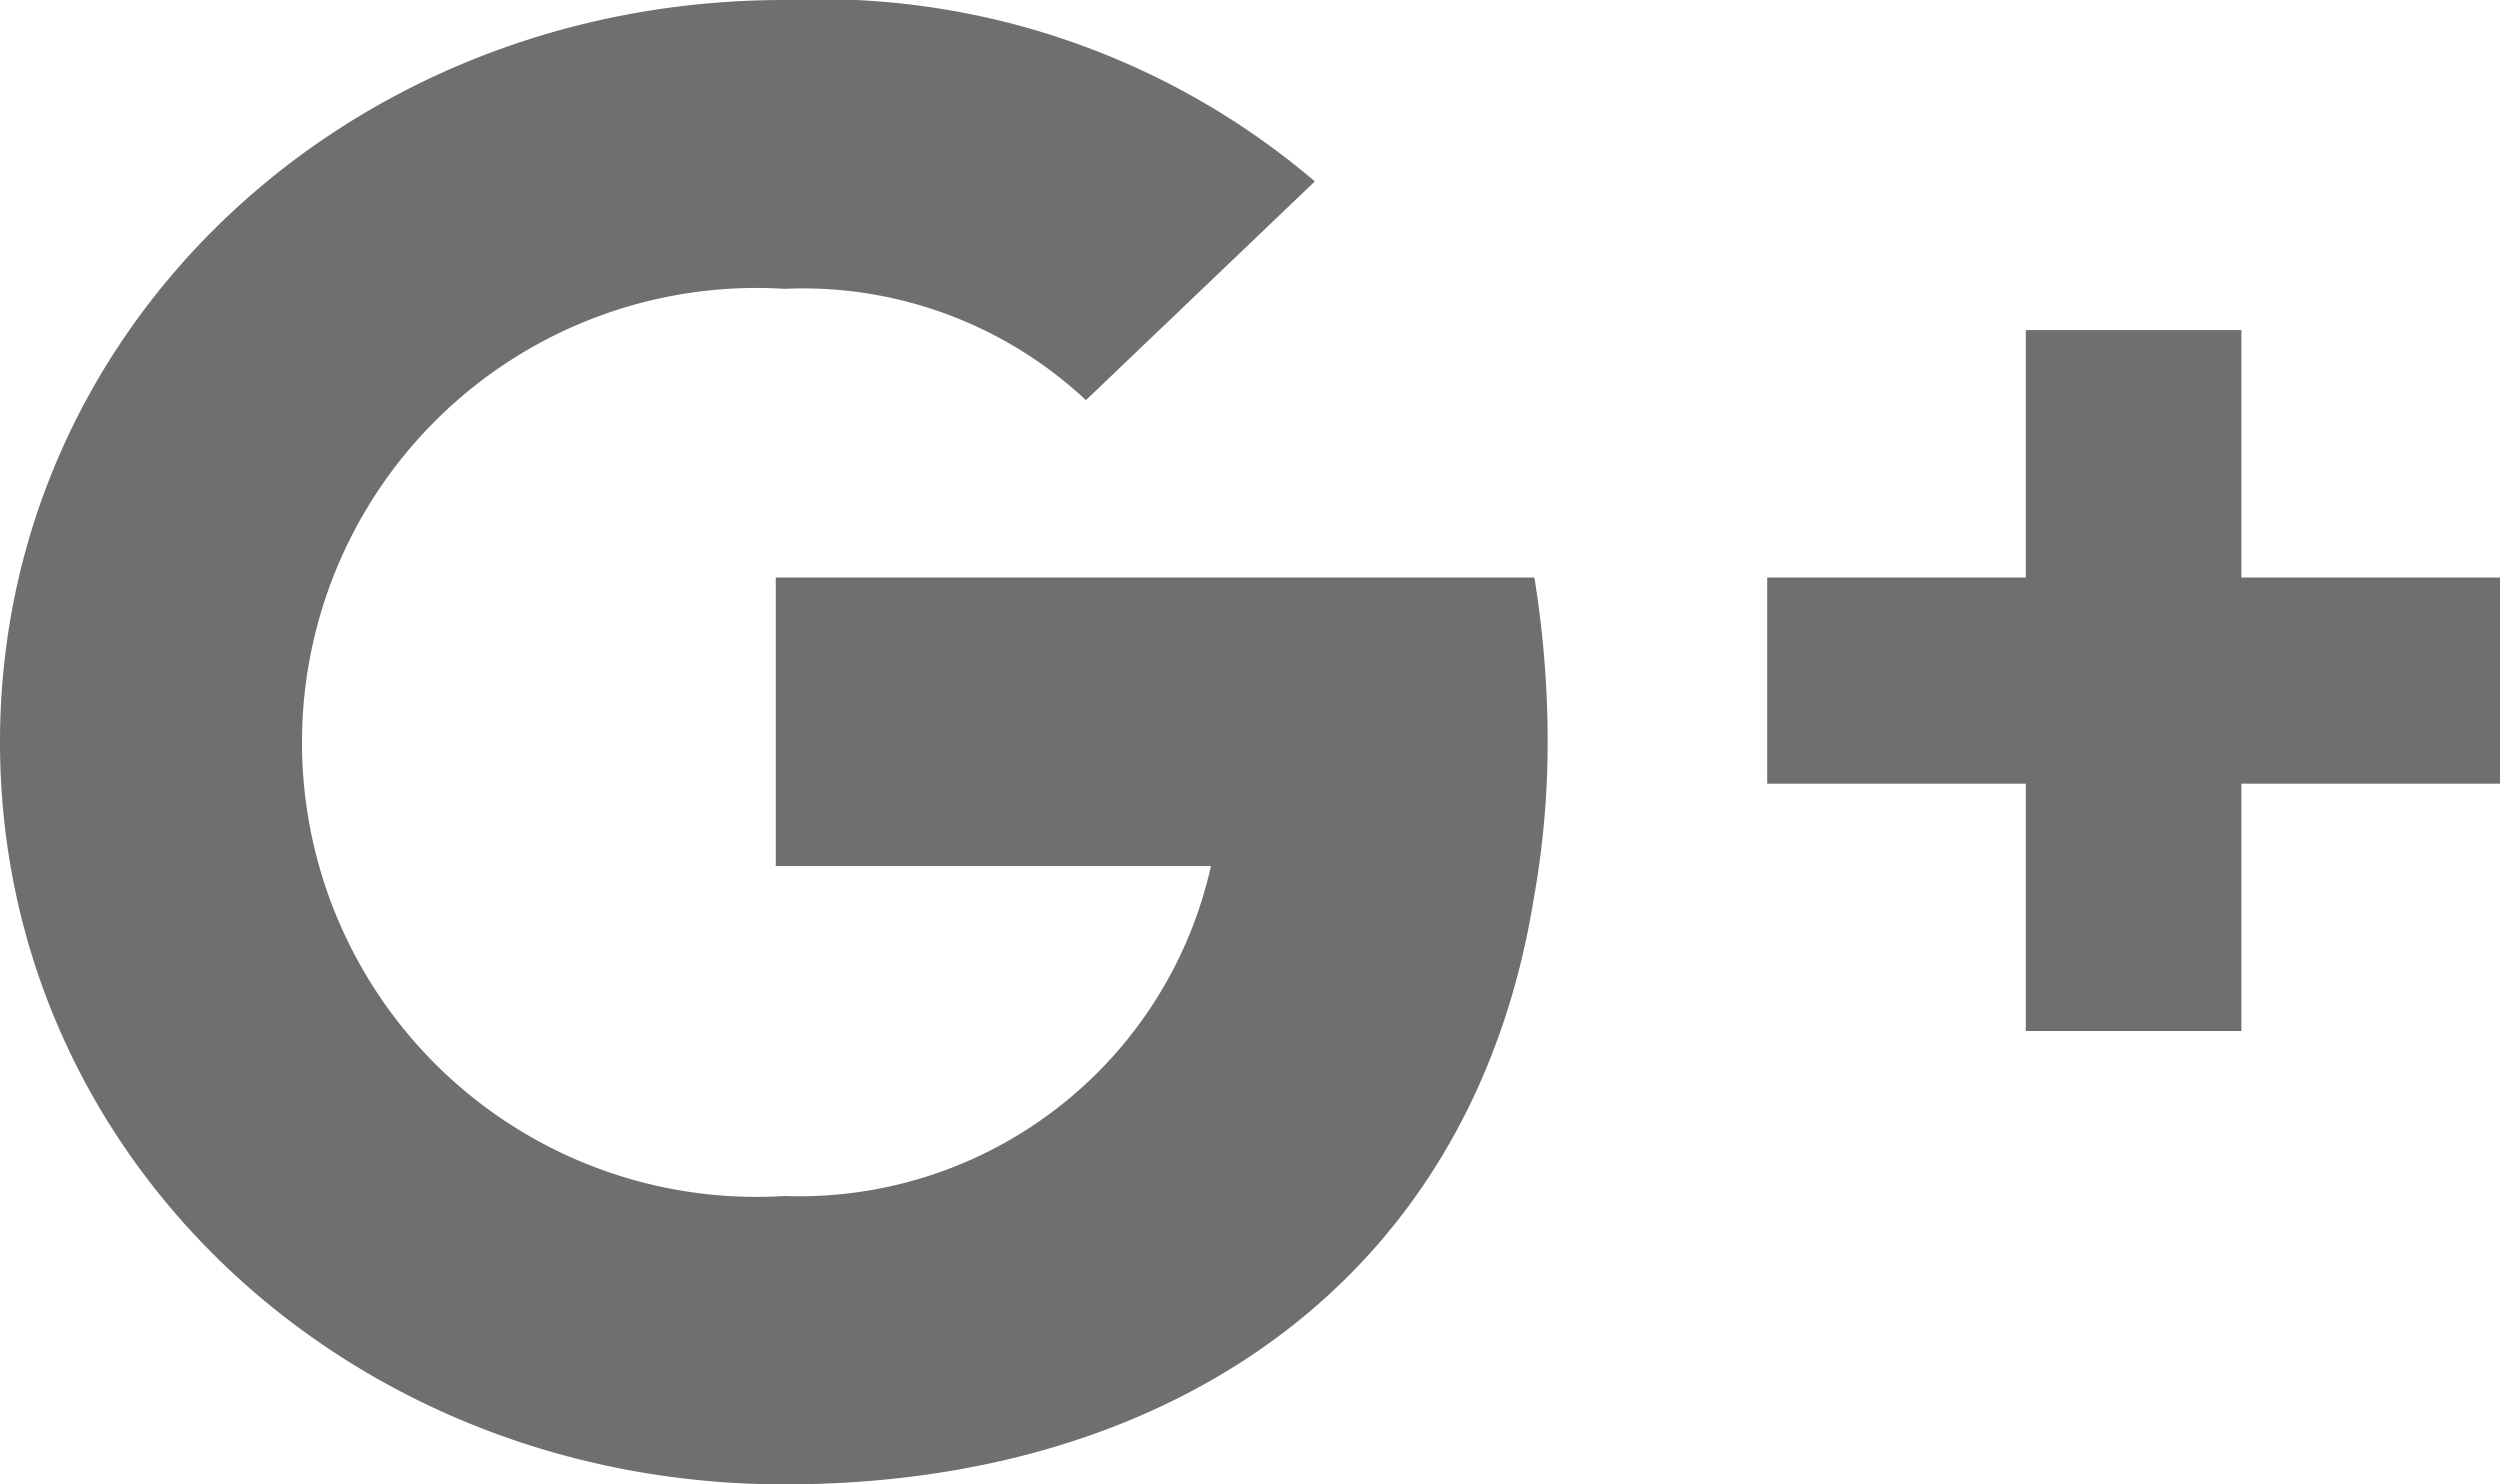
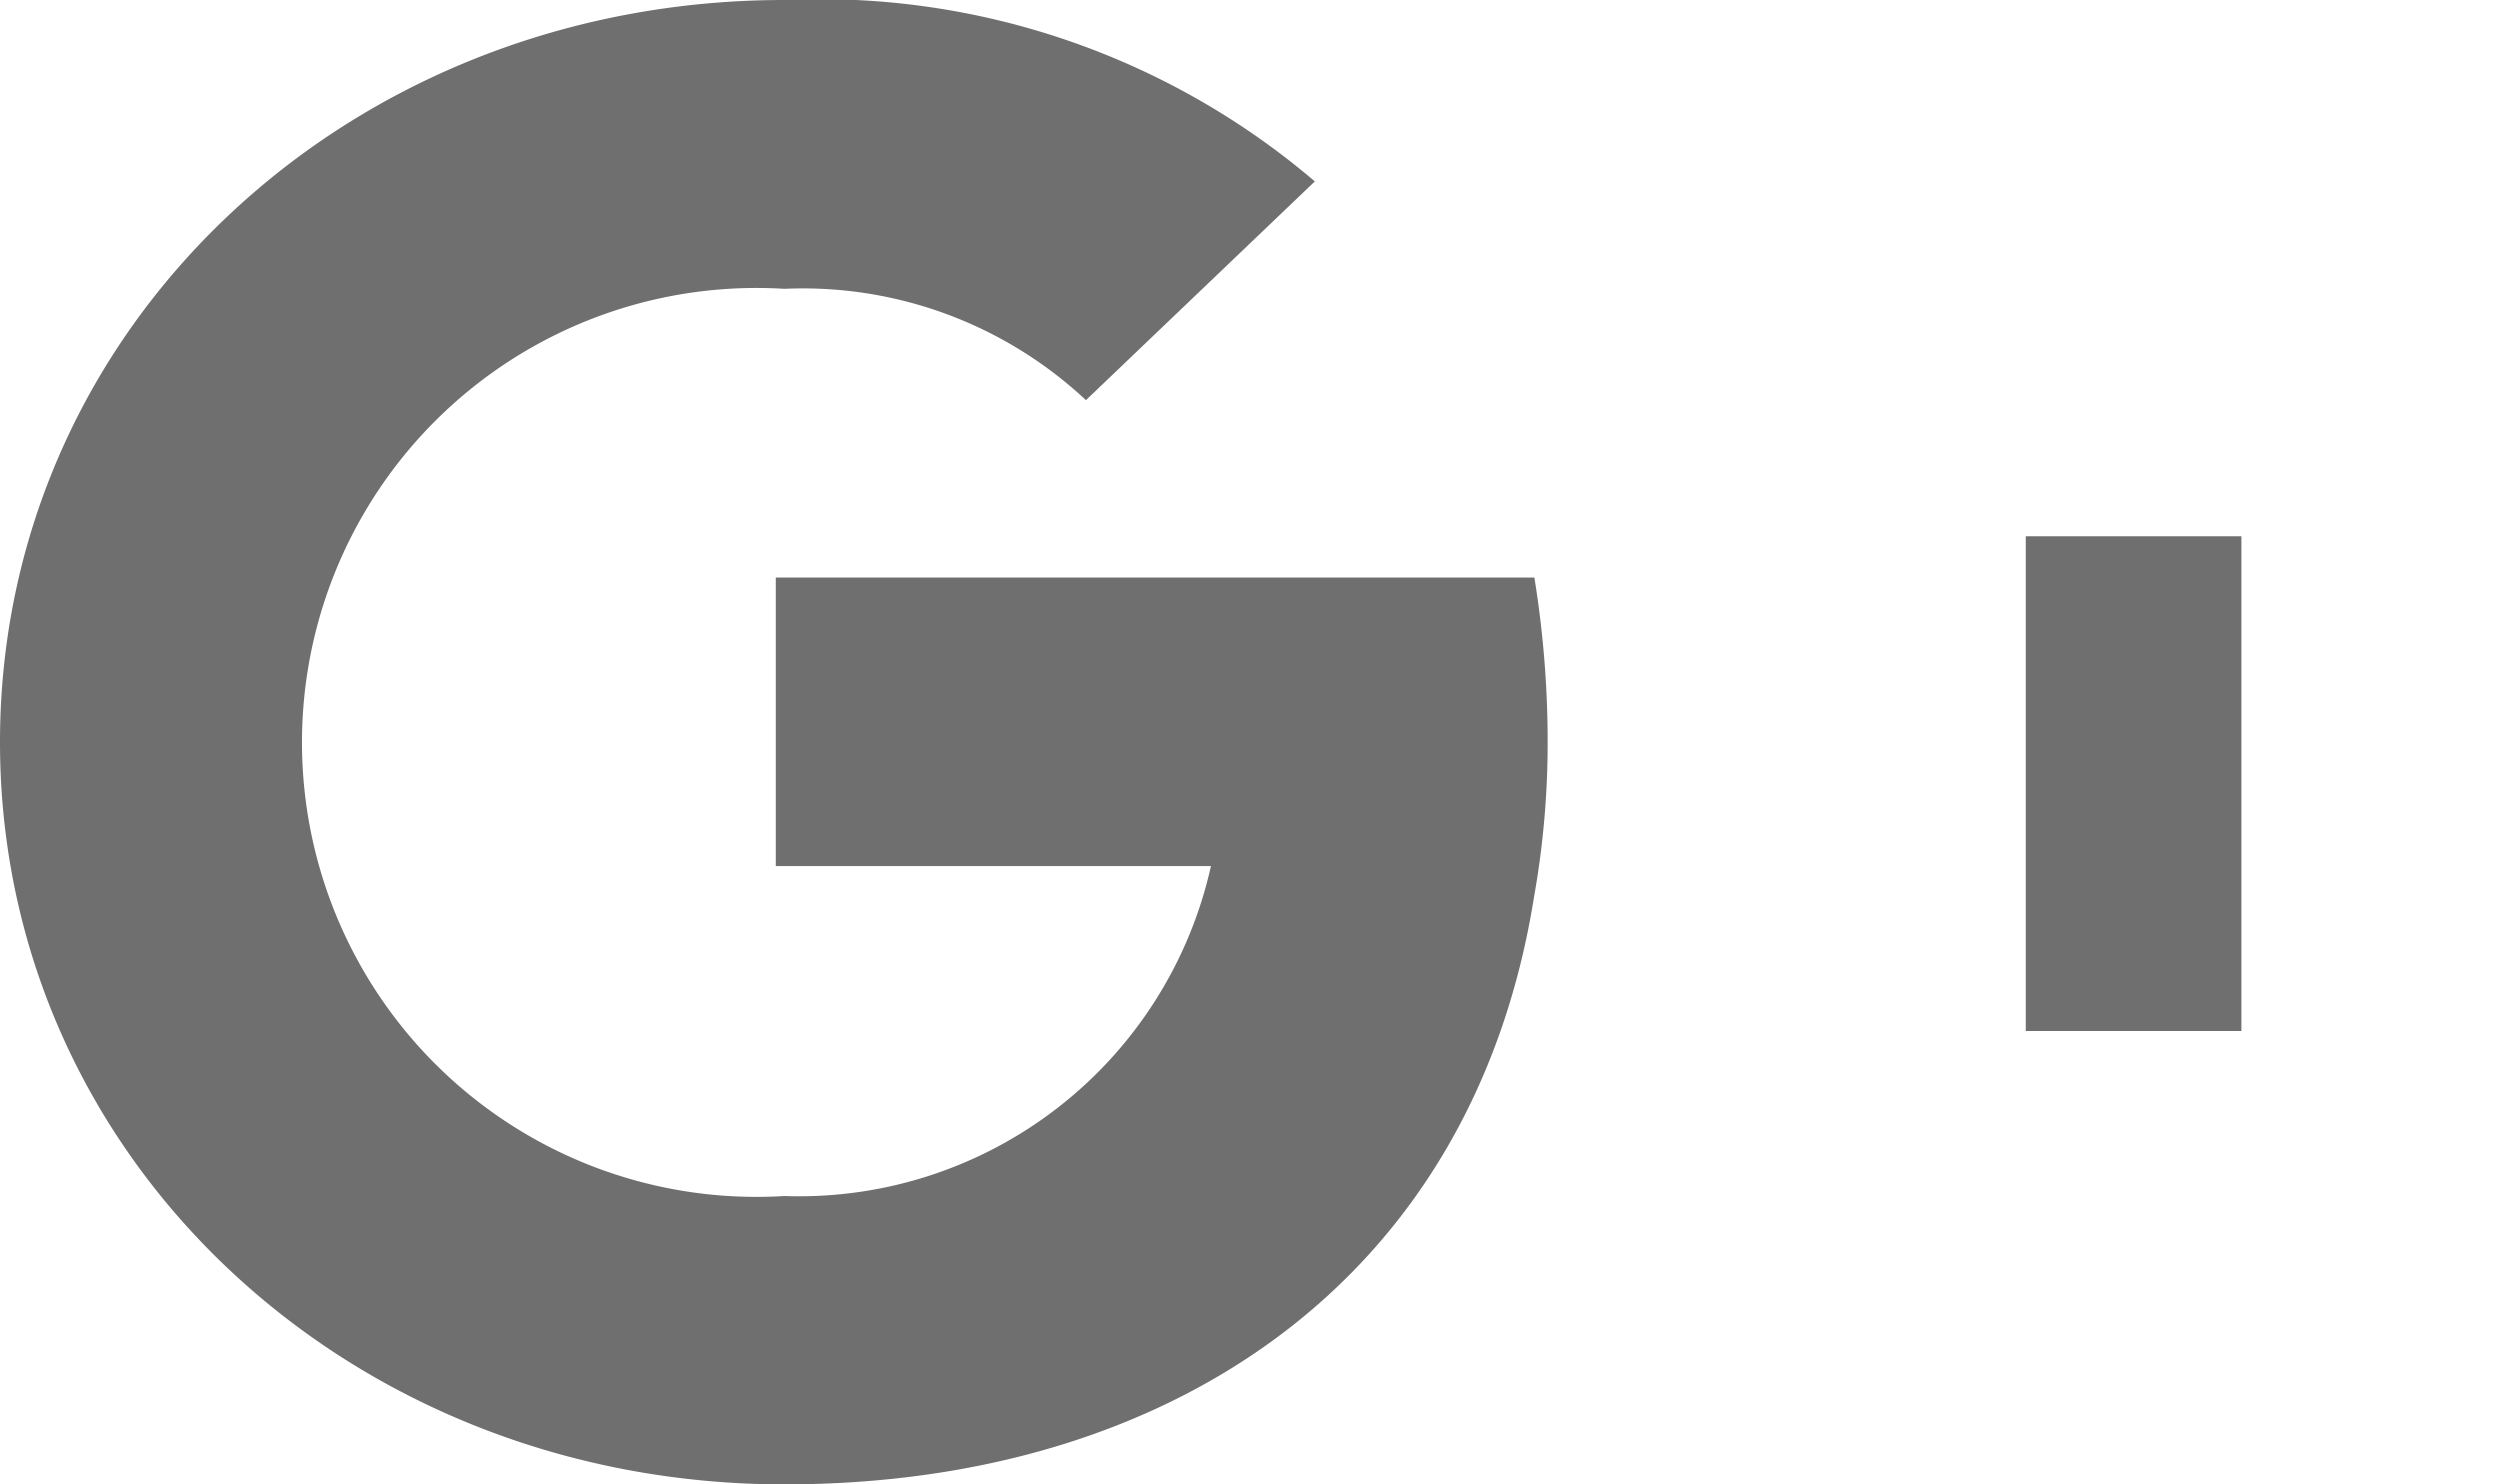
<svg xmlns="http://www.w3.org/2000/svg" width="32" height="19" viewBox="0 0 32 19">
  <defs>
    <style>
      .cls-1 {
        fill: #6f6f6f;
        fill-rule: evenodd;
      }
    </style>
  </defs>
-   <path id="シェイプ_16" data-name="シェイプ 16" class="cls-1" d="M1371.64,685.453c-0.77,4.908-4.63,7.547-9.6,7.547-5.57,0-10.04-4.169-10.04-9.5s4.47-9.5,10.04-9.5a9.765,9.765,0,0,1,6.79,2.322l-2.93,2.8a5.3,5.3,0,0,0-3.86-1.425,5.817,5.817,0,1,0,0,11.612,5.4,5.4,0,0,0,5.46-4.223h-5.57v-3.694h9.71a13.144,13.144,0,0,1,.17,2.111,11.246,11.246,0,0,1-.17,1.953m12.36-1.425h-3.31v3.166h-2.76v-3.166h-3.31v-2.639h3.31v-3.167h2.76v3.167H1384v2.639Z" transform="translate(-1352 -674)" />
+   <path id="シェイプ_16" data-name="シェイプ 16" class="cls-1" d="M1371.64,685.453c-0.77,4.908-4.63,7.547-9.6,7.547-5.57,0-10.04-4.169-10.04-9.5s4.47-9.5,10.04-9.5a9.765,9.765,0,0,1,6.79,2.322l-2.93,2.8a5.3,5.3,0,0,0-3.86-1.425,5.817,5.817,0,1,0,0,11.612,5.4,5.4,0,0,0,5.46-4.223h-5.57v-3.694h9.71a13.144,13.144,0,0,1,.17,2.111,11.246,11.246,0,0,1-.17,1.953m12.36-1.425h-3.31v3.166h-2.76v-3.166h-3.31h3.31v-3.167h2.76v3.167H1384v2.639Z" transform="translate(-1352 -674)" />
</svg>